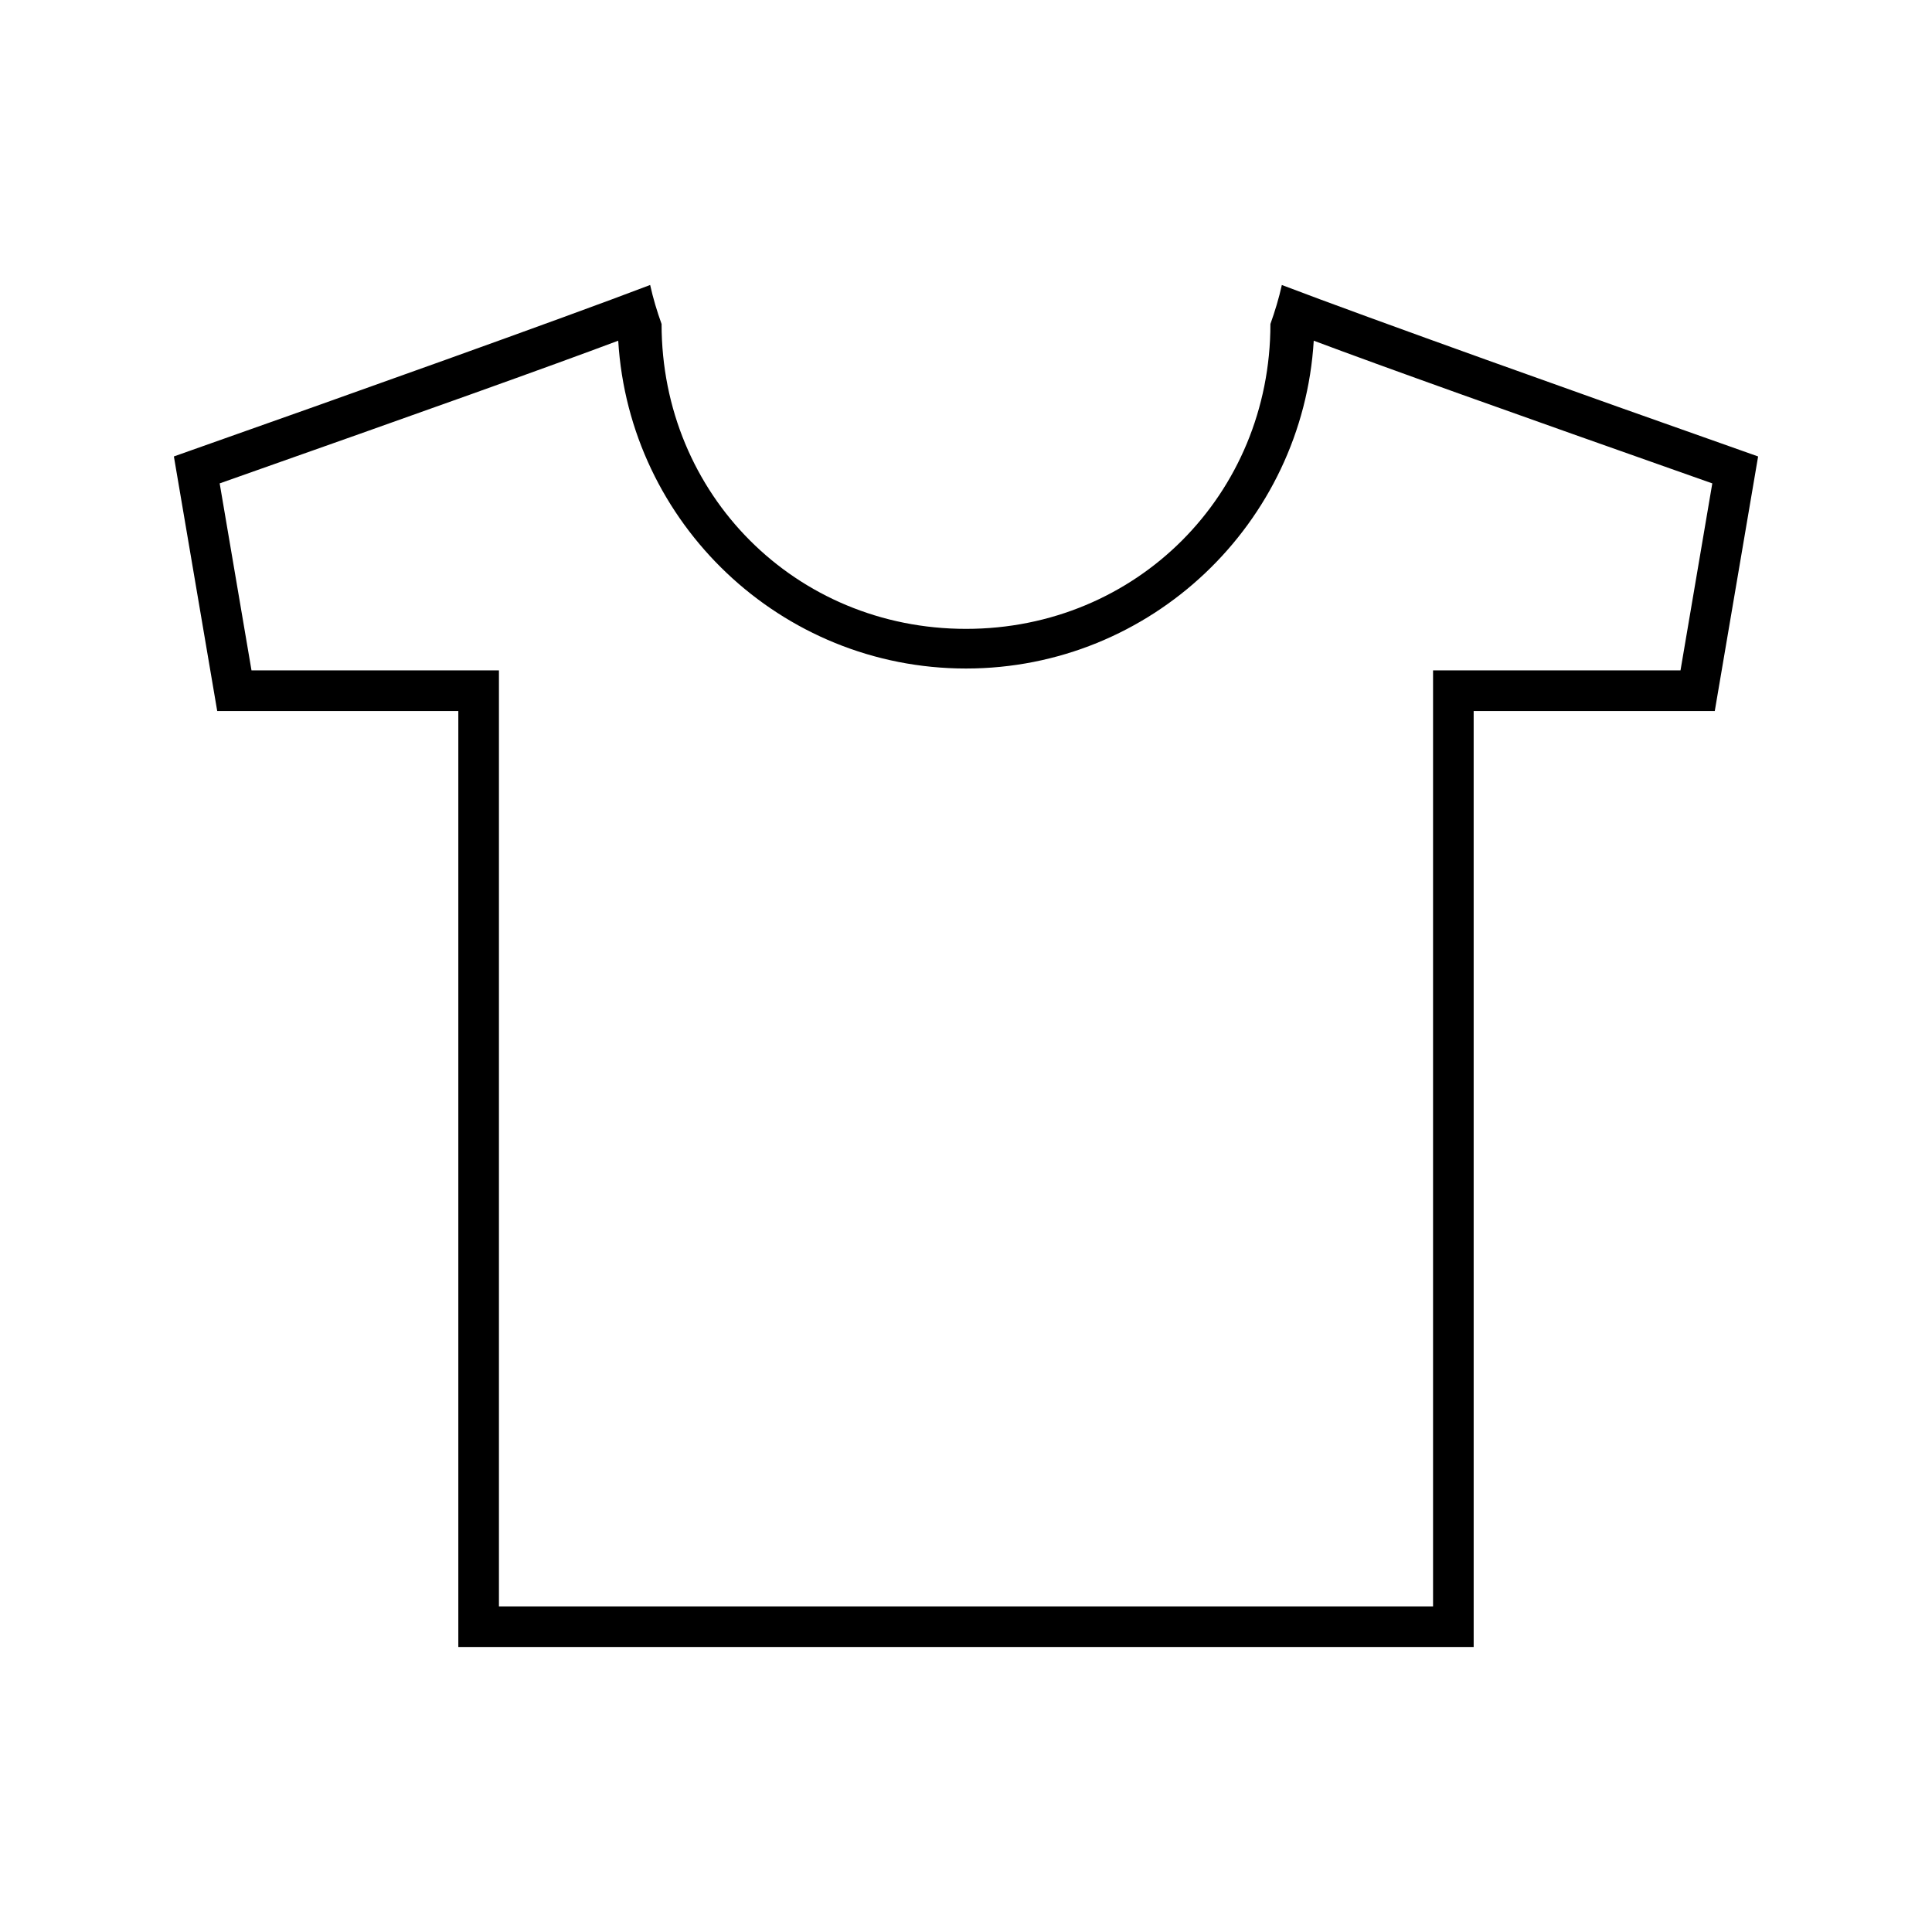
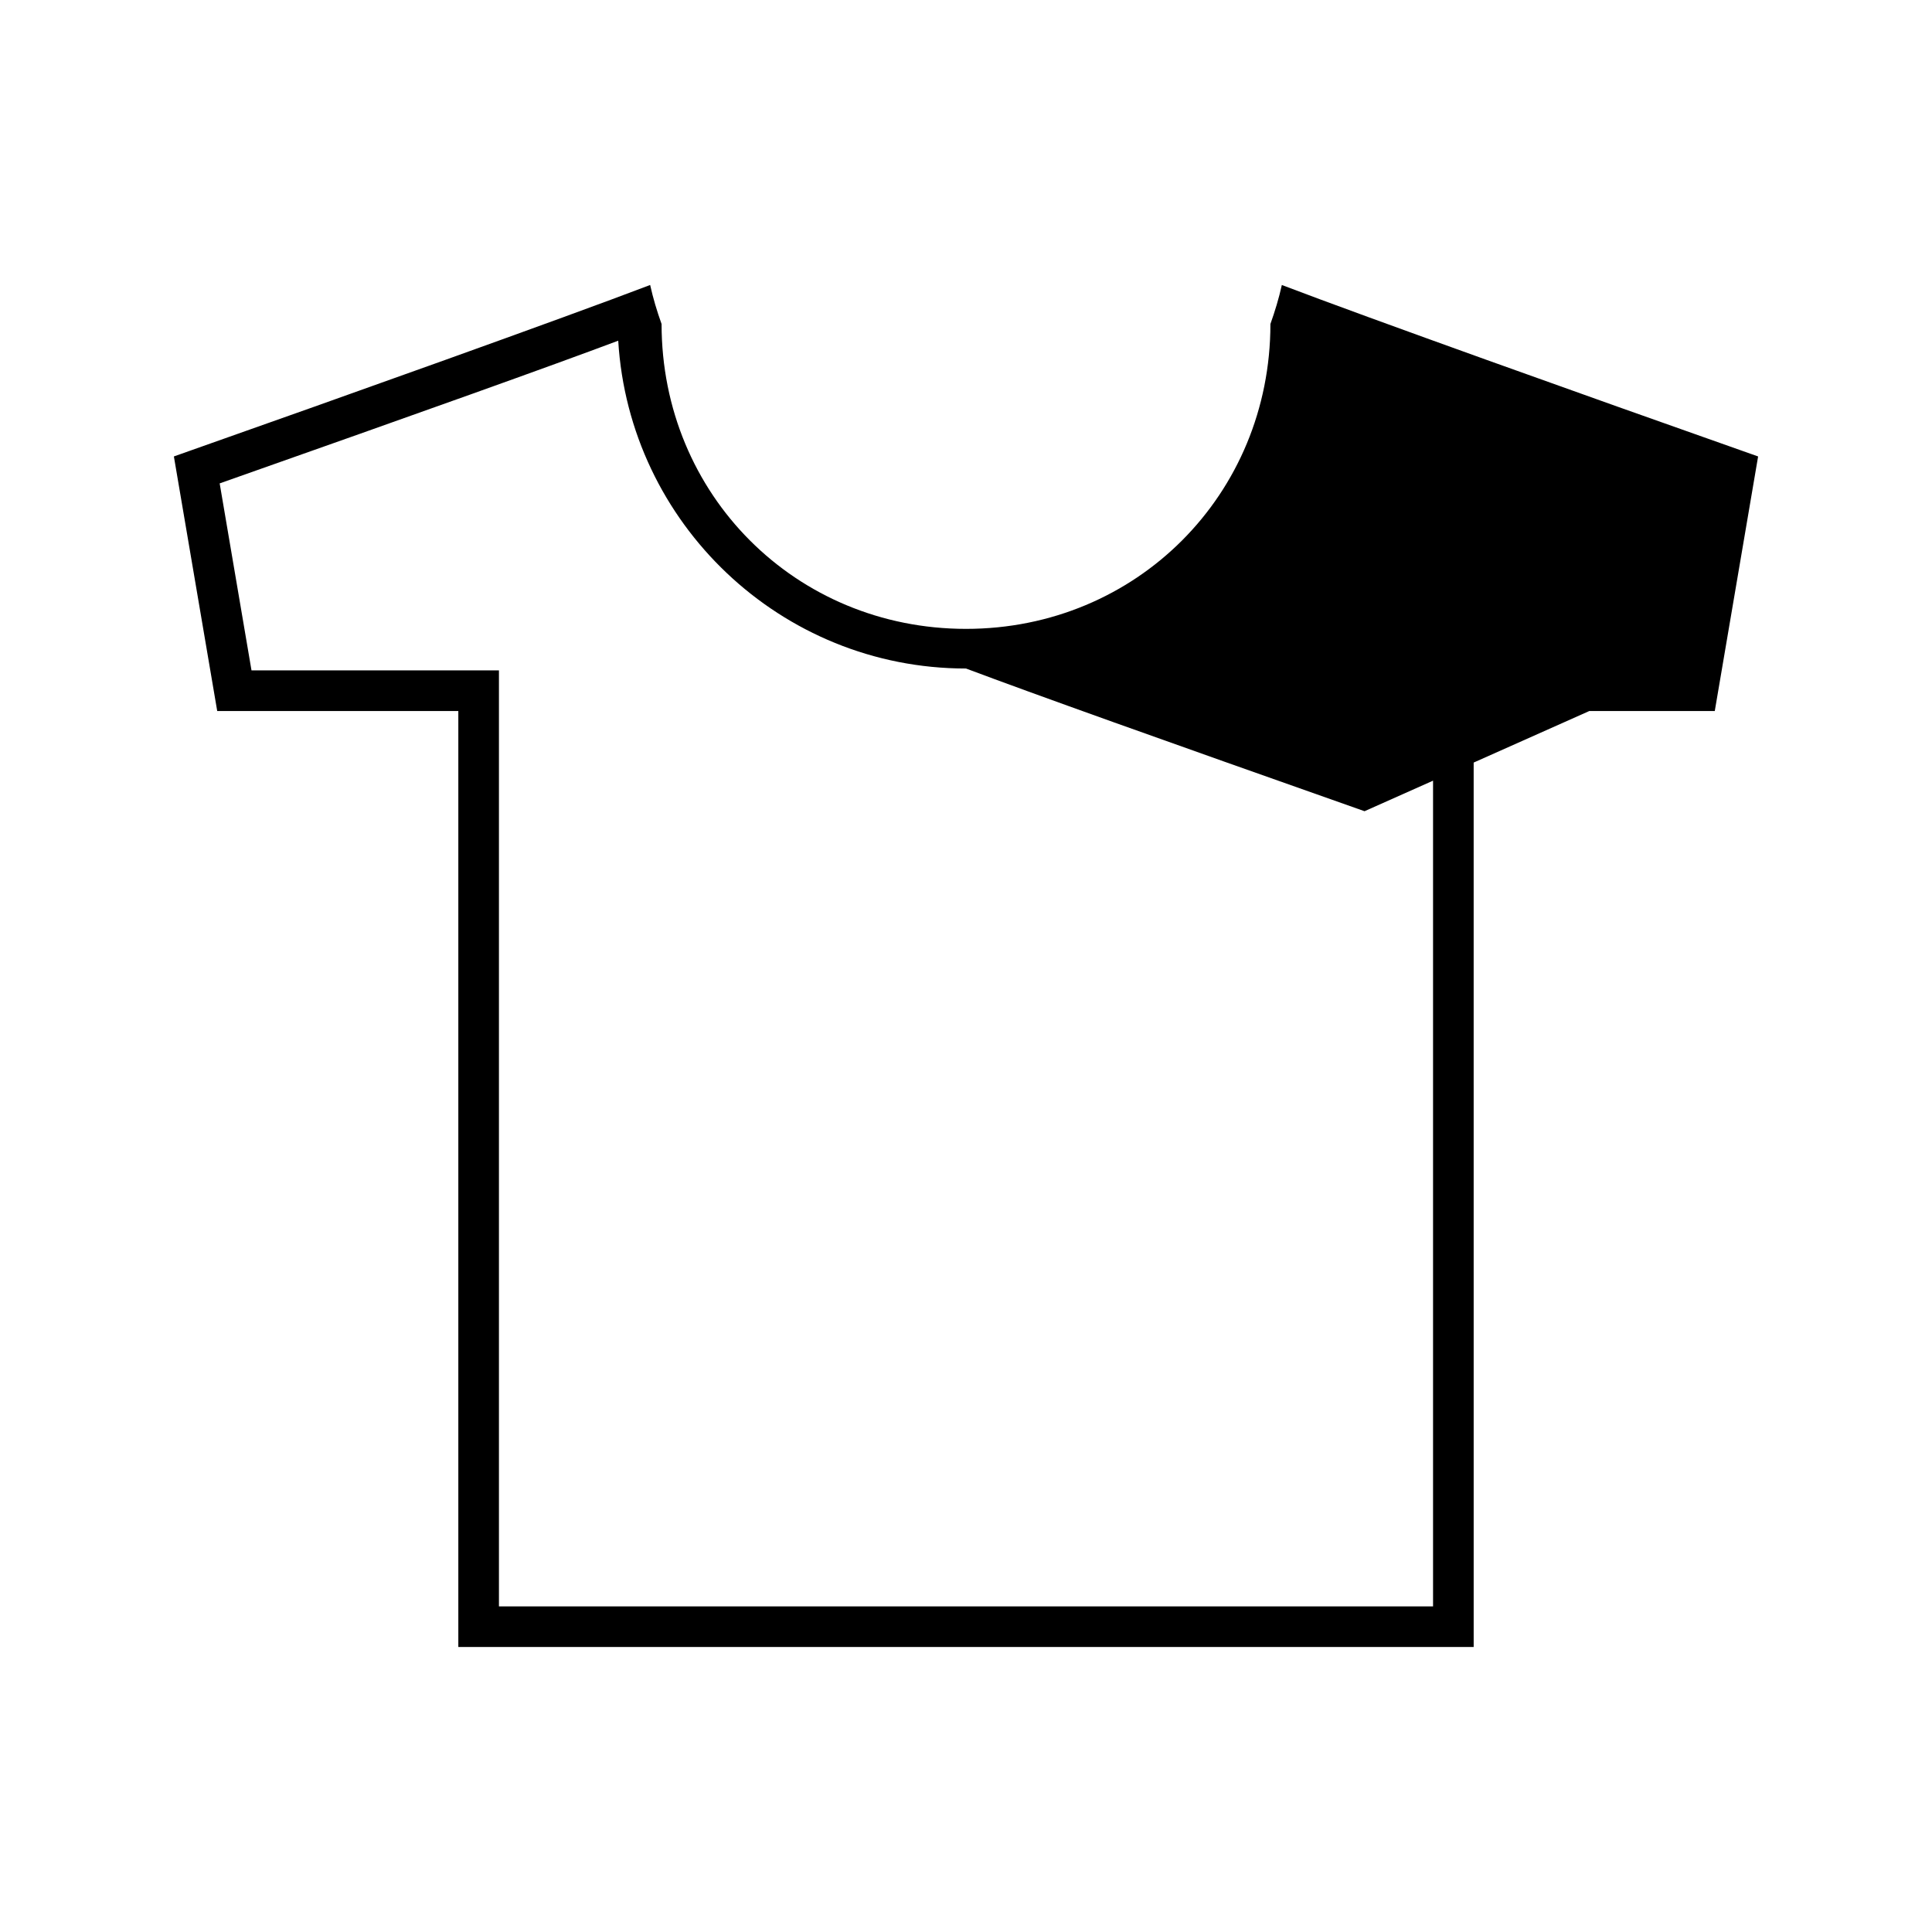
<svg xmlns="http://www.w3.org/2000/svg" fill="#000000" width="800px" height="800px" version="1.1" viewBox="144 144 512 512">
-   <path d="m605.64 263.45c-40.691-14.348-98.805-35.098-121.94-43.922-0.781 3.539-1.828 6.969-3.027 10.332 0 45.18-35.488 80.797-80.668 80.797-45.184 0-80.68-35.609-80.68-80.793-1.207-3.363-2.246-6.797-3.027-10.34-23.152 8.832-81.254 29.574-121.94 43.922l-4.277 1.516 11.484 67.465h63.895v248.05h269.08l-0.004-248.05h63.898l11.484-67.461zm-16.289 58.207h-65.578v248.06l-123.78-0.004h-123.77v-248.05h-65.574l-8.434-49.559c55.09-19.434 87.023-30.836 105.62-37.816 2.906 48.375 43.07 86.875 92.16 86.875s89.254-38.5 92.16-86.875c18.609 6.984 50.539 18.383 105.62 37.816z" />
+   <path d="m605.64 263.45c-40.691-14.348-98.805-35.098-121.94-43.922-0.781 3.539-1.828 6.969-3.027 10.332 0 45.18-35.488 80.797-80.668 80.797-45.184 0-80.68-35.609-80.68-80.793-1.207-3.363-2.246-6.797-3.027-10.34-23.152 8.832-81.254 29.574-121.94 43.922l-4.277 1.516 11.484 67.465h63.895v248.05h269.08l-0.004-248.05h63.898l11.484-67.461zm-16.289 58.207h-65.578v248.06l-123.78-0.004h-123.77v-248.05h-65.574l-8.434-49.559c55.09-19.434 87.023-30.836 105.62-37.816 2.906 48.375 43.07 86.875 92.16 86.875c18.609 6.984 50.539 18.383 105.62 37.816z" />
</svg>